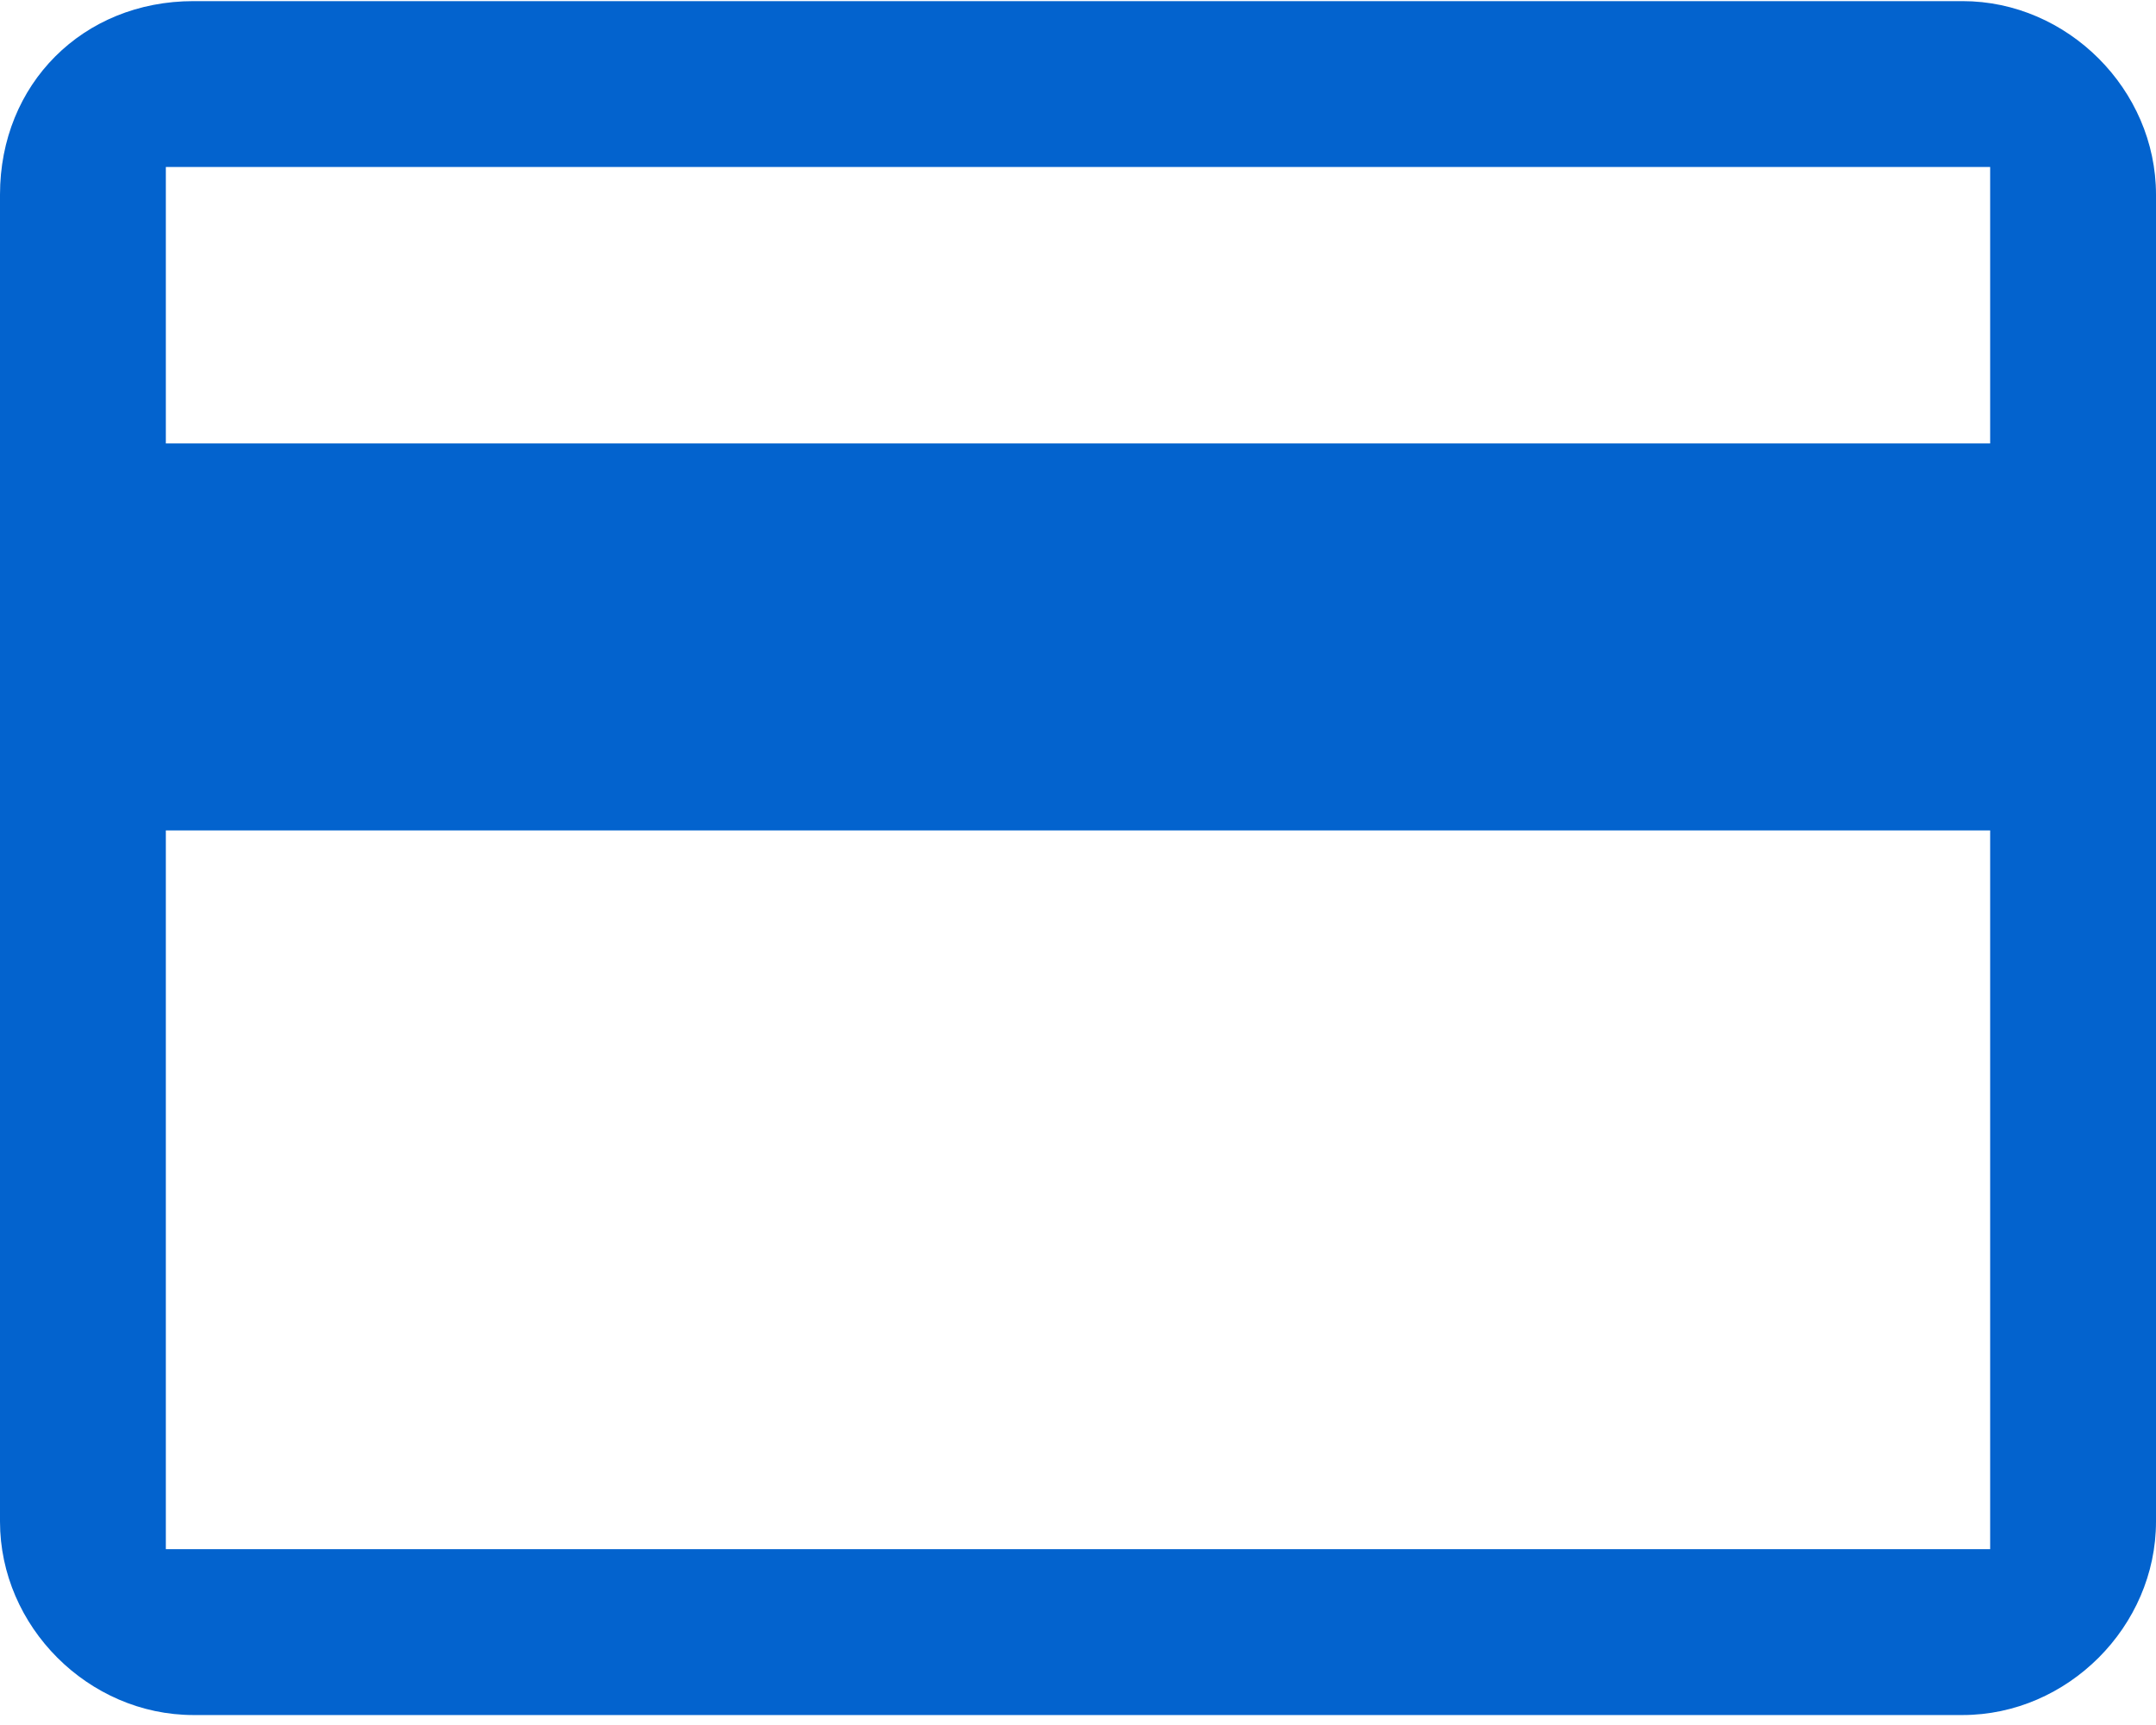
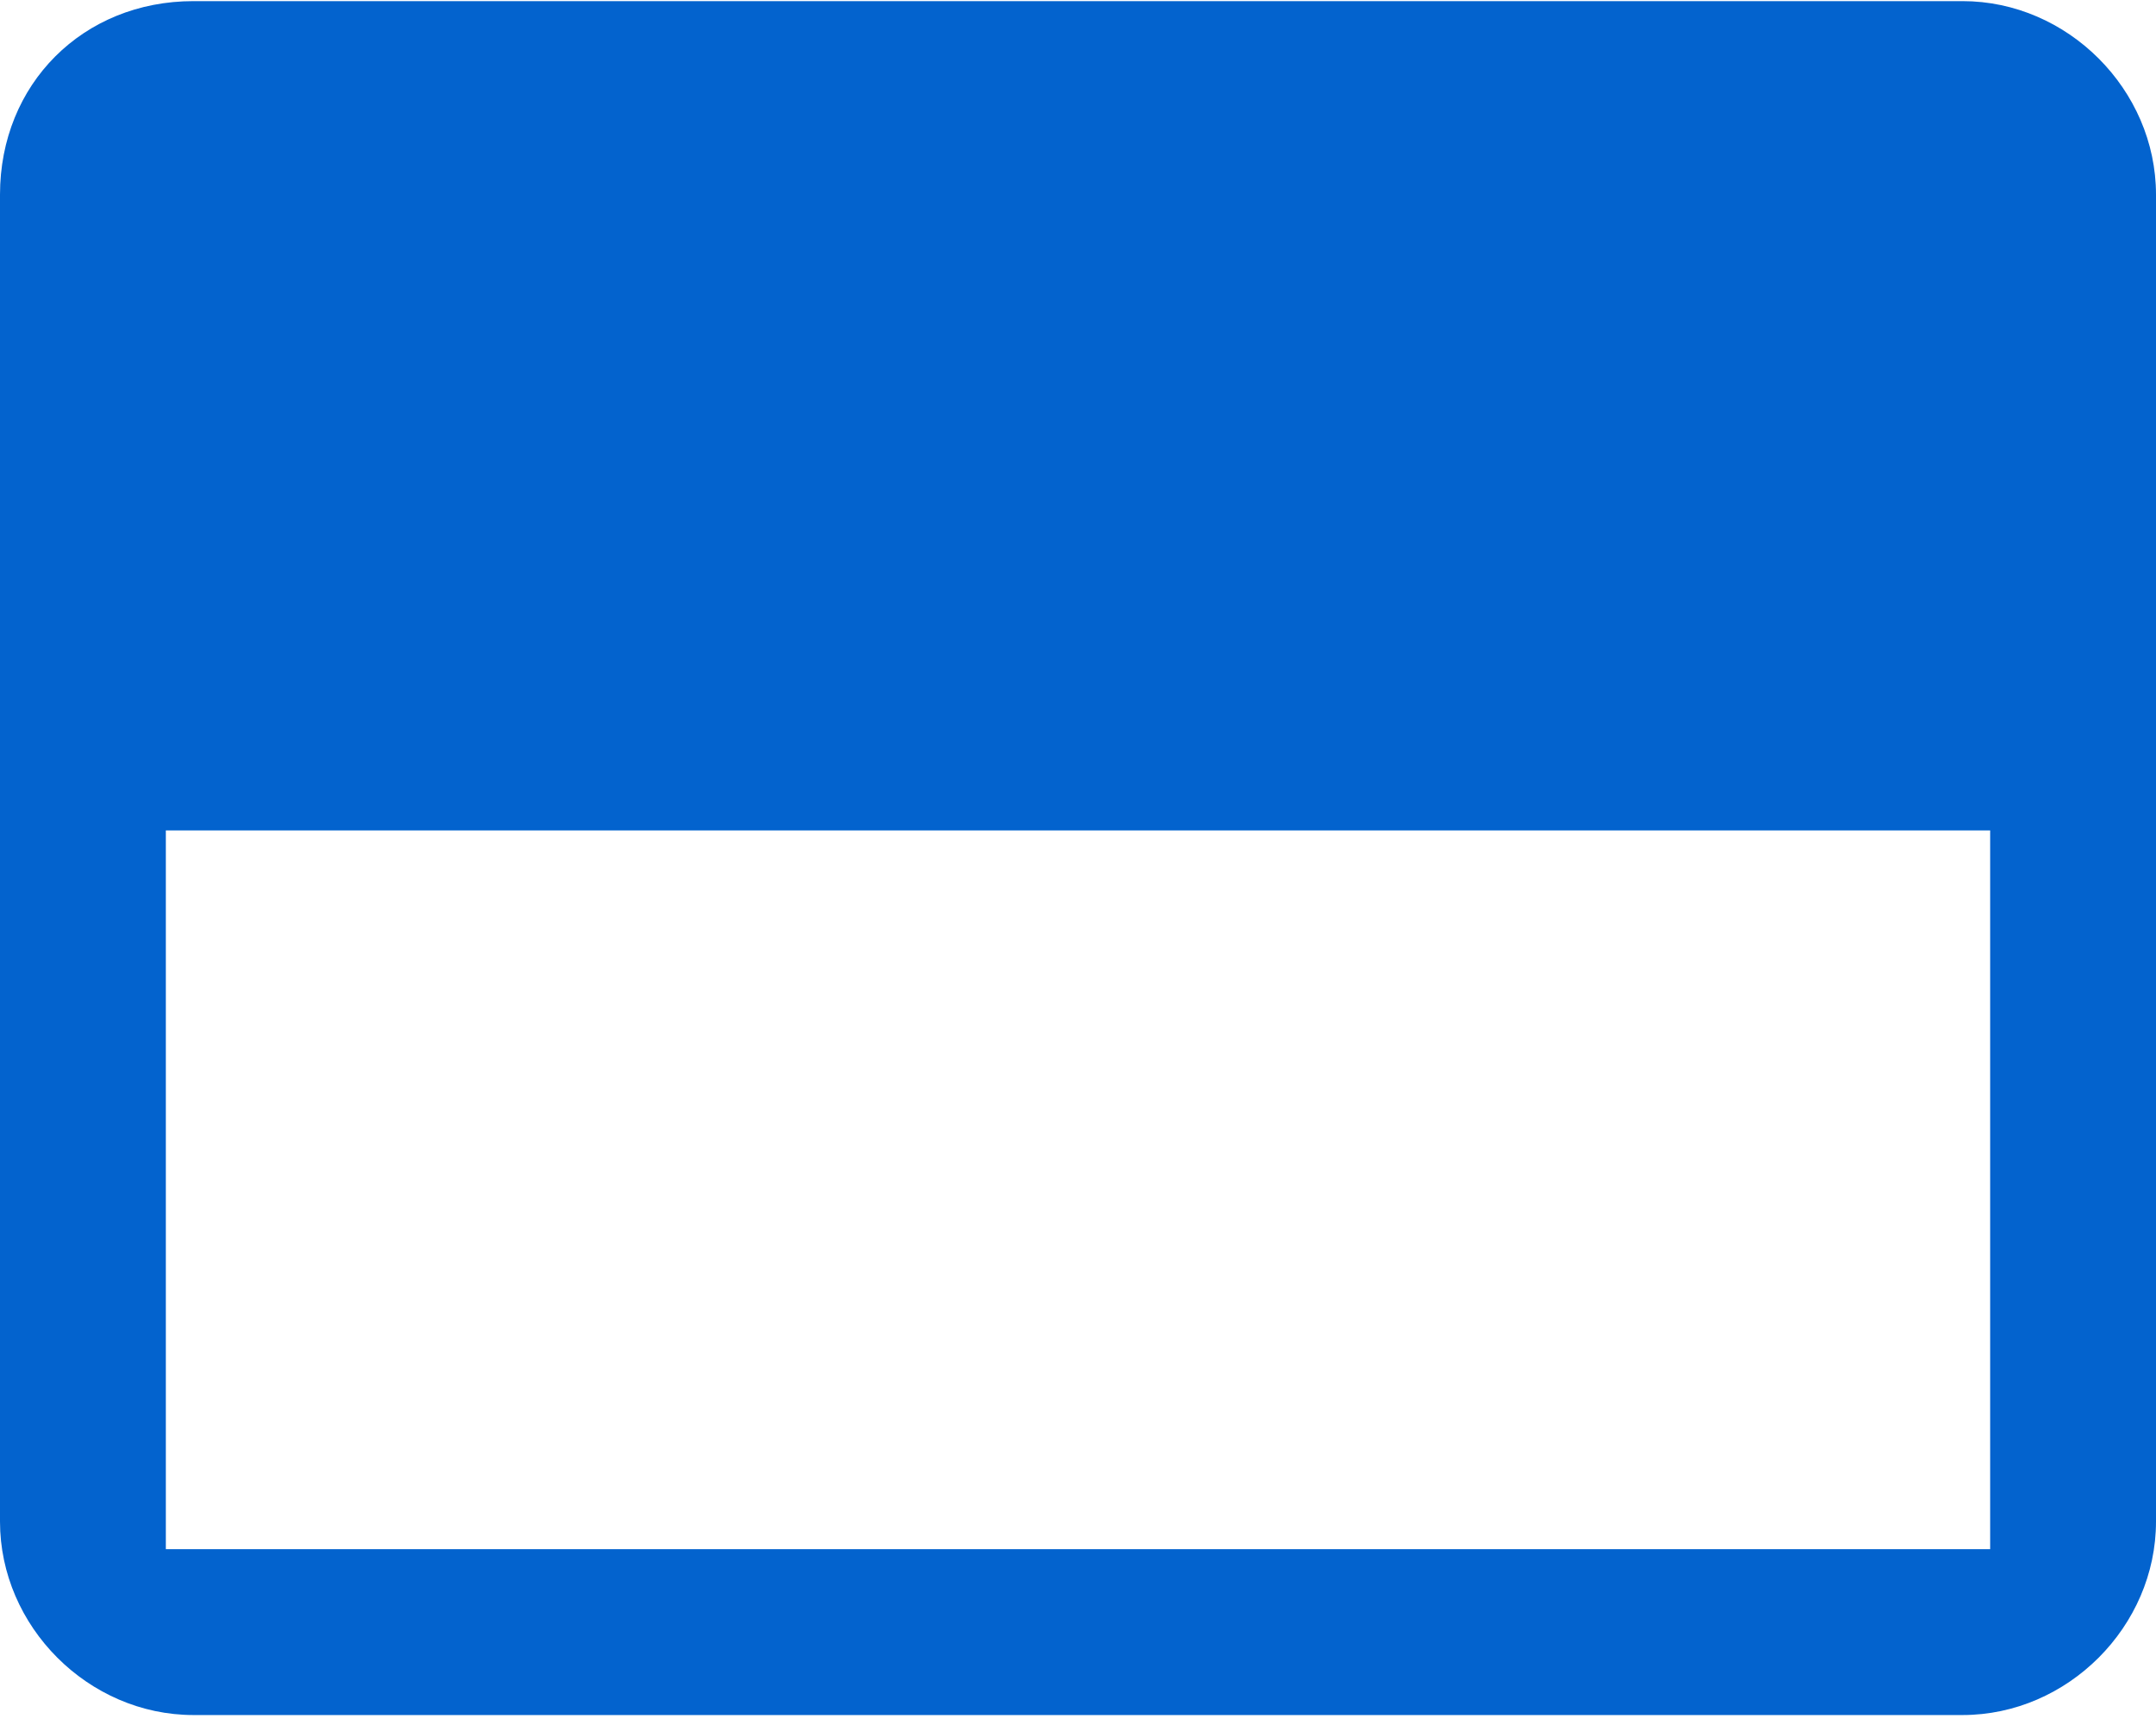
<svg xmlns="http://www.w3.org/2000/svg" width="50" height="40" viewBox="0 0 50 40" fill="none">
-   <path d="M50 4.513C50 2.077 47.949 0.026 45.513 0.026H4.487C1.923 0.026 0 1.949 0 4.513V35.282C0 37.718 2.051 39.769 4.487 39.769H45.513C47.949 39.769 50 37.718 50 35.282V4.513ZM46.154 35.923H3.846V19.256H46.154V35.923ZM46.154 10.282H3.846V3.872H46.154V10.282Z" fill="#0363CE" />
+   <path d="M50 4.513C50 2.077 47.949 0.026 45.513 0.026H4.487C1.923 0.026 0 1.949 0 4.513V35.282C0 37.718 2.051 39.769 4.487 39.769H45.513C47.949 39.769 50 37.718 50 35.282V4.513ZM46.154 35.923H3.846V19.256H46.154V35.923ZM46.154 10.282H3.846H46.154V10.282Z" fill="#0363CE" />
</svg>